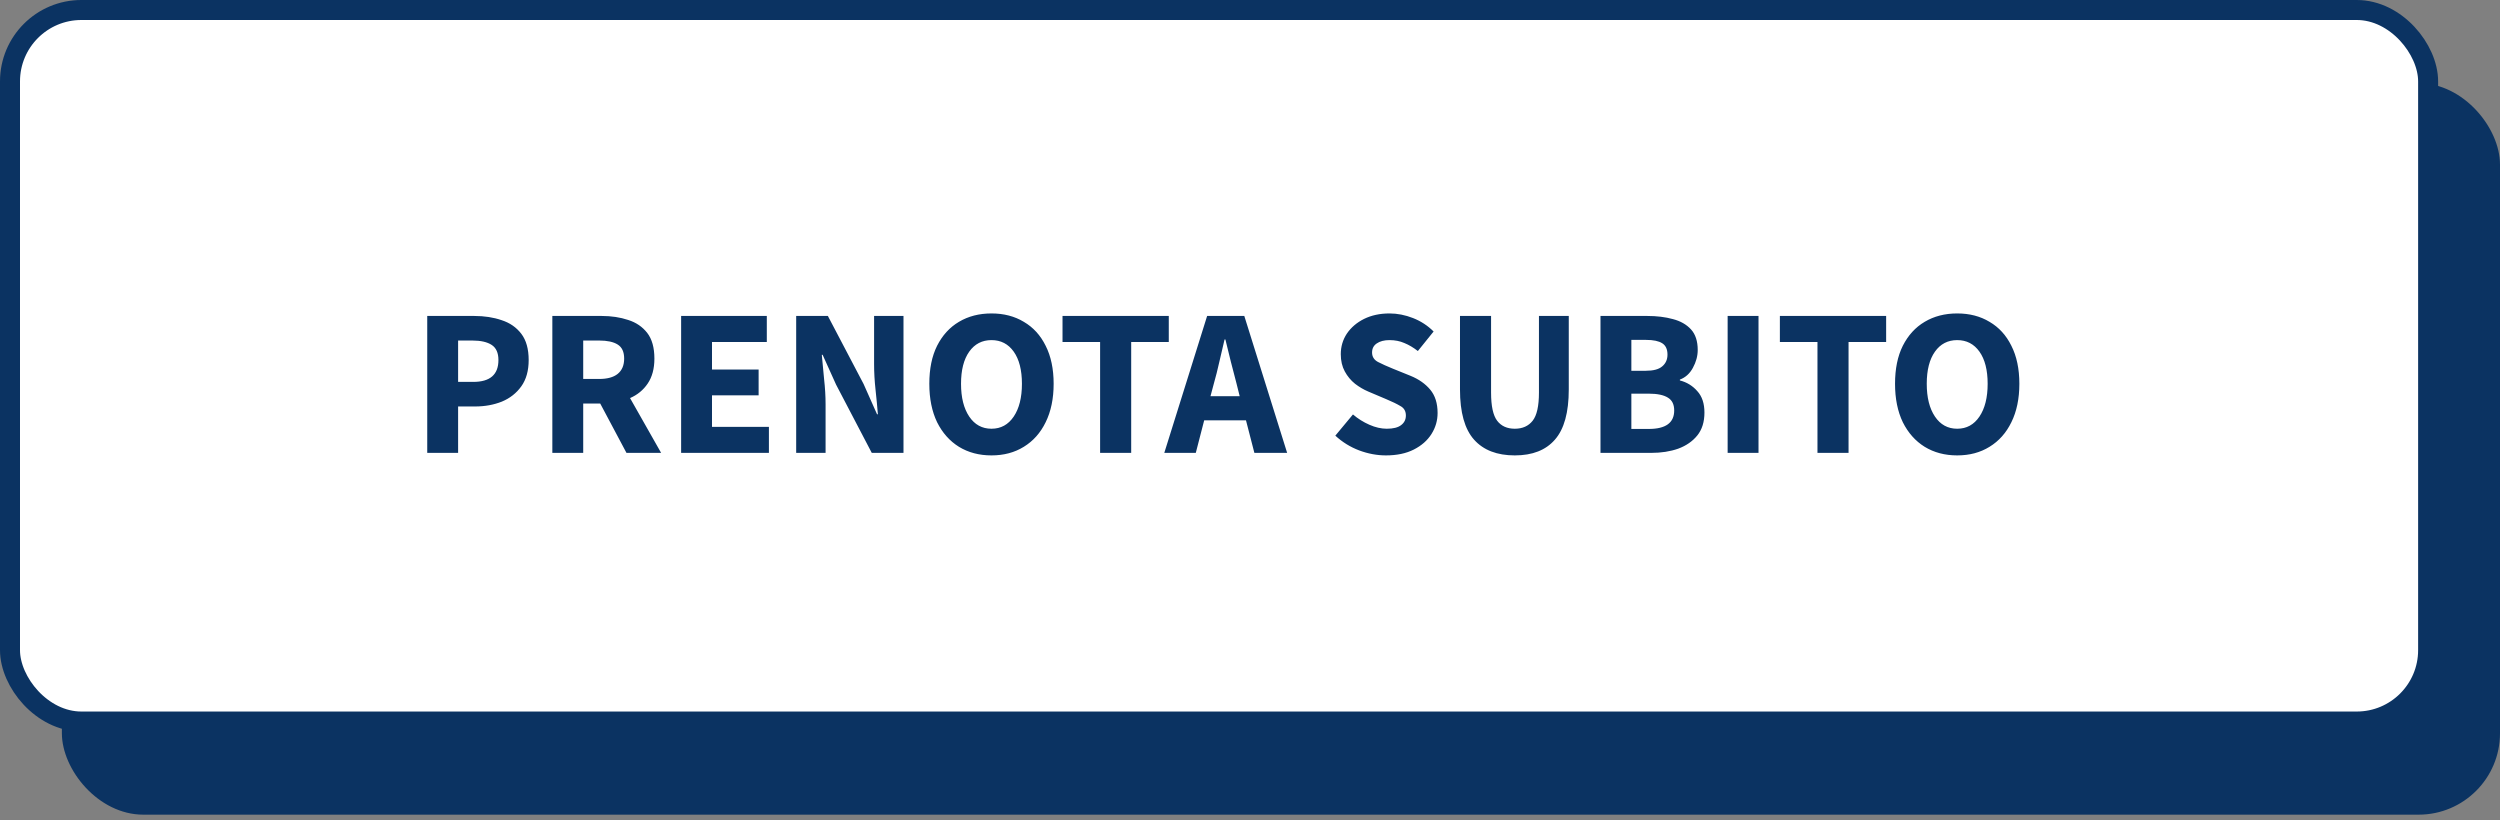
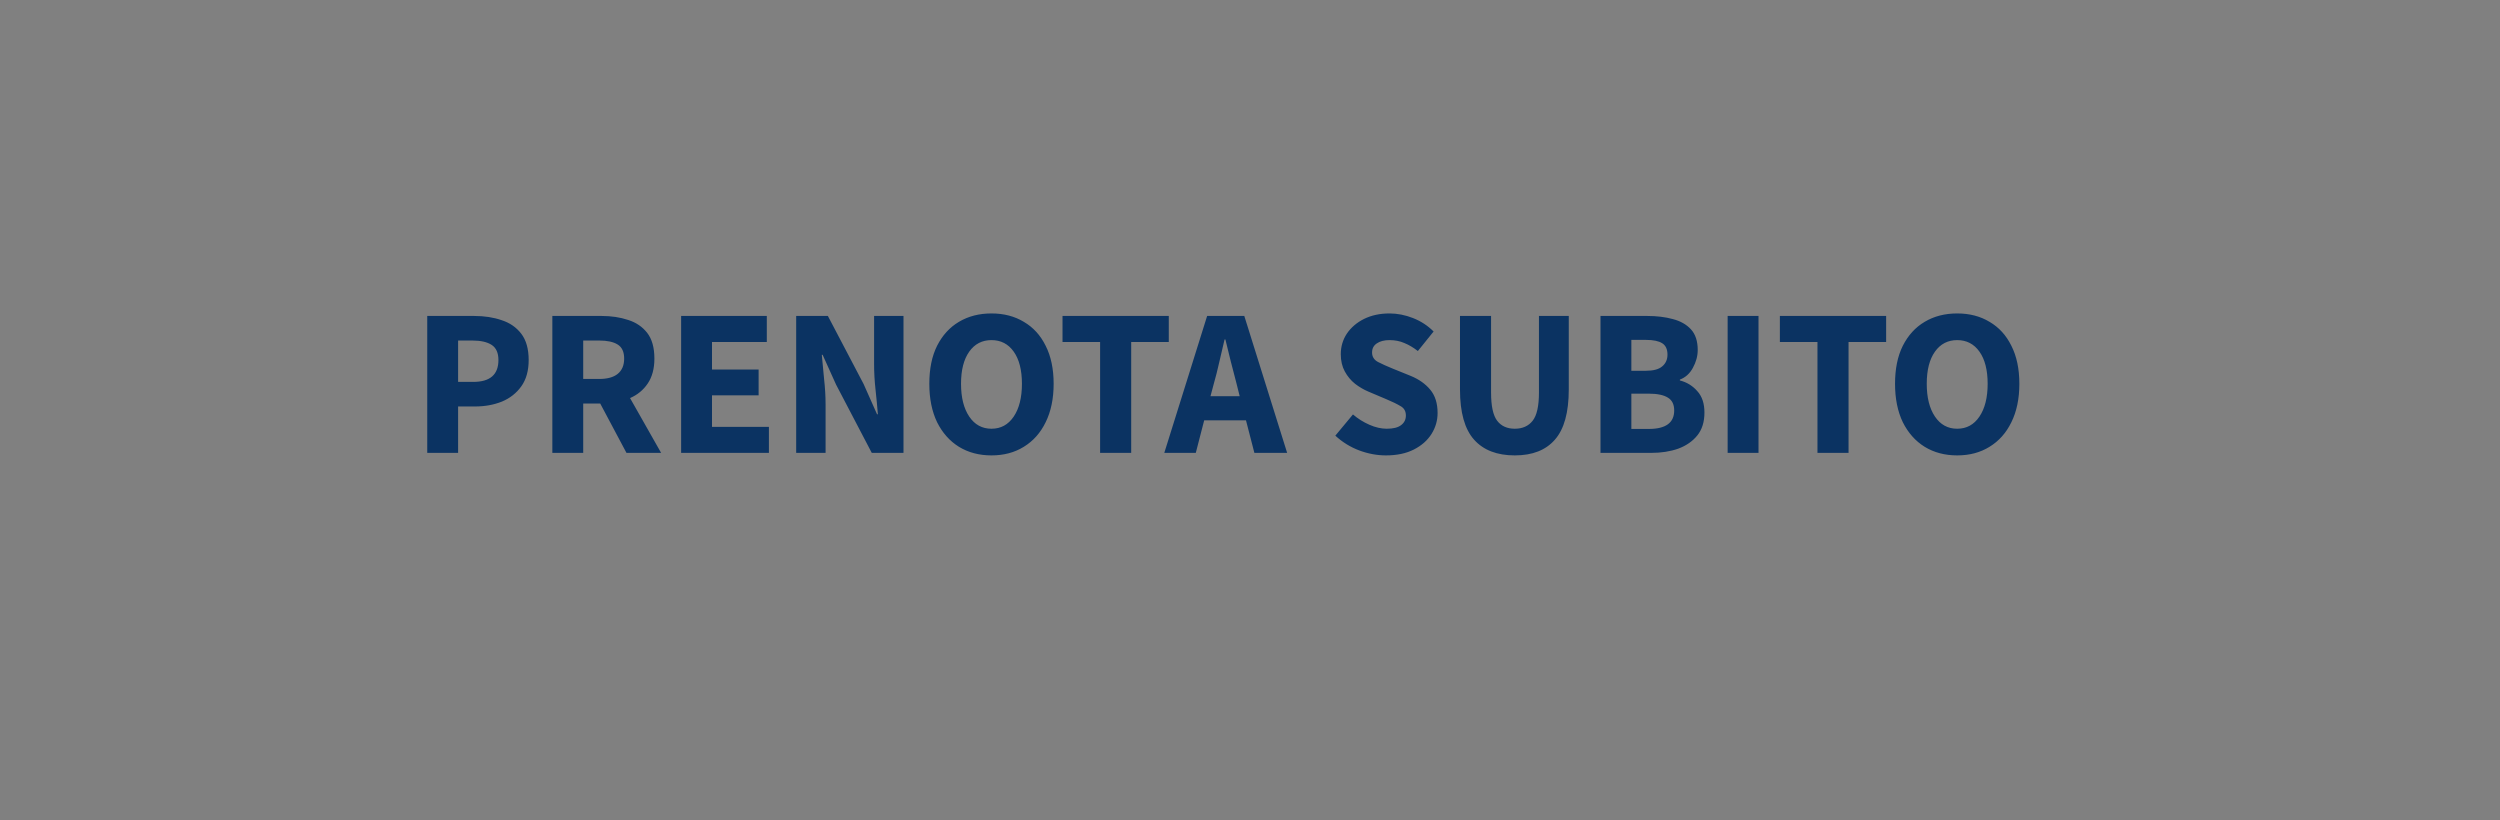
<svg xmlns="http://www.w3.org/2000/svg" width="250" height="82" viewBox="0 0 250 82" fill="none">
  <rect x="0" y="0" width="250" height="82" fill="#808080" stroke="none" />
-   <rect x="6.188" y="8.313" width="243.812" height="73.153" rx="8.139" fill="#0B3362" />
-   <rect x="1" y="1" width="241.812" height="71.153" rx="7.139" fill="white" stroke="#0B3362" stroke-width="2" />
  <path d="M42.724 45.288V31.596H47.428C48.436 31.596 49.346 31.736 50.158 32.016C50.984 32.282 51.642 32.737 52.132 33.381C52.622 34.025 52.867 34.9 52.867 36.006C52.867 37.07 52.622 37.945 52.132 38.631C51.642 39.317 50.991 39.828 50.179 40.164C49.367 40.486 48.478 40.647 47.512 40.647H45.811V45.288H42.724ZM45.811 38.19H47.323C49.003 38.19 49.843 37.462 49.843 36.006C49.843 35.292 49.619 34.788 49.171 34.494C48.723 34.2 48.079 34.053 47.239 34.053H45.811V38.19ZM55.234 45.288V31.596H60.169C61.135 31.596 62.017 31.729 62.815 31.995C63.613 32.247 64.25 32.681 64.726 33.297C65.202 33.913 65.44 34.767 65.44 35.859C65.44 36.867 65.216 37.7 64.768 38.358C64.334 39.002 63.746 39.485 63.004 39.807L66.112 45.288H62.647L60.022 40.353H58.321V45.288H55.234ZM58.321 37.896H59.917C60.729 37.896 61.345 37.728 61.765 37.392C62.199 37.042 62.416 36.531 62.416 35.859C62.416 35.187 62.199 34.718 61.765 34.452C61.345 34.186 60.729 34.053 59.917 34.053H58.321V37.896ZM68.113 45.288V31.596H76.681V34.2H71.2V36.951H75.862V39.534H71.2V42.684H76.891V45.288H68.113ZM79.618 45.288V31.596H82.788L86.359 38.4L87.703 41.424H87.787C87.731 40.696 87.653 39.884 87.555 38.988C87.457 38.092 87.409 37.238 87.409 36.426V31.596H90.349V45.288H87.177L83.608 38.463L82.263 35.481H82.18C82.249 36.237 82.326 37.049 82.41 37.917C82.508 38.785 82.558 39.625 82.558 40.437V45.288H79.618ZM99.148 45.54C97.916 45.54 96.831 45.253 95.893 44.679C94.969 44.105 94.241 43.286 93.709 42.222C93.191 41.144 92.932 39.863 92.932 38.379C92.932 36.881 93.191 35.614 93.709 34.578C94.241 33.528 94.969 32.73 95.893 32.184C96.831 31.624 97.916 31.344 99.148 31.344C100.38 31.344 101.458 31.624 102.382 32.184C103.32 32.73 104.048 33.528 104.566 34.578C105.098 35.628 105.364 36.895 105.364 38.379C105.364 39.863 105.098 41.144 104.566 42.222C104.048 43.286 103.32 44.105 102.382 44.679C101.458 45.253 100.38 45.54 99.148 45.54ZM99.148 42.873C100.086 42.873 100.828 42.467 101.374 41.655C101.92 40.843 102.193 39.751 102.193 38.379C102.193 37.007 101.92 35.936 101.374 35.166C100.828 34.396 100.086 34.011 99.148 34.011C98.21 34.011 97.468 34.396 96.922 35.166C96.376 35.936 96.103 37.007 96.103 38.379C96.103 39.751 96.376 40.843 96.922 41.655C97.468 42.467 98.21 42.873 99.148 42.873ZM110.011 45.288V34.2H106.252V31.596H116.878V34.2H113.119V45.288H110.011ZM121.385 38.358L121.049 39.618H123.968L123.653 38.358C123.471 37.672 123.282 36.944 123.086 36.174C122.904 35.404 122.722 34.662 122.54 33.948H122.456C122.288 34.676 122.113 35.425 121.931 36.195C121.763 36.951 121.581 37.672 121.385 38.358ZM116.429 45.288L120.713 31.596H124.43L128.714 45.288H125.438L124.598 42.033H120.419L119.579 45.288H116.429ZM138.593 45.54C137.697 45.54 136.801 45.372 135.905 45.036C135.023 44.7 134.232 44.21 133.532 43.566L135.296 41.445C135.786 41.865 136.332 42.208 136.934 42.474C137.536 42.74 138.117 42.873 138.677 42.873C139.321 42.873 139.797 42.754 140.105 42.516C140.427 42.278 140.588 41.956 140.588 41.55C140.588 41.116 140.406 40.801 140.042 40.605C139.692 40.395 139.216 40.164 138.614 39.912L136.829 39.156C136.367 38.96 135.926 38.701 135.506 38.379C135.086 38.043 134.743 37.63 134.477 37.14C134.211 36.65 134.078 36.076 134.078 35.418C134.078 34.662 134.281 33.976 134.687 33.36C135.107 32.744 135.681 32.254 136.409 31.89C137.151 31.526 137.998 31.344 138.95 31.344C139.734 31.344 140.518 31.498 141.302 31.806C142.086 32.114 142.772 32.562 143.36 33.15L141.785 35.103C141.337 34.753 140.889 34.487 140.441 34.305C139.993 34.109 139.496 34.011 138.95 34.011C138.418 34.011 137.991 34.123 137.669 34.347C137.361 34.557 137.207 34.858 137.207 35.25C137.207 35.67 137.403 35.985 137.795 36.195C138.201 36.405 138.698 36.629 139.286 36.867L141.05 37.581C141.876 37.917 142.534 38.379 143.024 38.967C143.514 39.555 143.759 40.332 143.759 41.298C143.759 42.054 143.556 42.754 143.15 43.398C142.744 44.042 142.156 44.56 141.386 44.952C140.616 45.344 139.685 45.54 138.593 45.54ZM151.48 45.54C149.702 45.54 148.344 45.015 147.406 43.965C146.468 42.915 145.999 41.242 145.999 38.946V31.596H149.107V39.261C149.107 40.605 149.31 41.543 149.716 42.075C150.122 42.607 150.71 42.873 151.48 42.873C152.25 42.873 152.845 42.607 153.265 42.075C153.685 41.543 153.895 40.605 153.895 39.261V31.596H156.877V38.946C156.877 41.242 156.415 42.915 155.491 43.965C154.581 45.015 153.244 45.54 151.48 45.54ZM160.049 45.288V31.596H164.732C165.684 31.596 166.538 31.701 167.294 31.911C168.05 32.107 168.652 32.45 169.1 32.94C169.548 33.43 169.772 34.116 169.772 34.998C169.772 35.6 169.611 36.195 169.289 36.783C168.981 37.357 168.547 37.749 167.987 37.959V38.043C168.687 38.225 169.268 38.582 169.73 39.114C170.206 39.632 170.444 40.346 170.444 41.256C170.444 42.194 170.206 42.957 169.73 43.545C169.254 44.133 168.617 44.574 167.819 44.868C167.021 45.148 166.125 45.288 165.131 45.288H160.049ZM163.136 37.077H164.585C165.341 37.077 165.887 36.93 166.223 36.636C166.573 36.342 166.748 35.95 166.748 35.46C166.748 34.928 166.573 34.55 166.223 34.326C165.873 34.102 165.334 33.99 164.606 33.99H163.136V37.077ZM163.136 42.894H164.879C166.573 42.894 167.42 42.278 167.42 41.046C167.42 40.444 167.21 40.017 166.79 39.765C166.37 39.499 165.733 39.366 164.879 39.366H163.136V42.894ZM172.764 45.288V31.596H175.851V45.288H172.764ZM181.747 45.288V34.2H177.988V31.596H188.614V34.2H184.855V45.288H181.747ZM195.72 45.54C194.488 45.54 193.403 45.253 192.465 44.679C191.541 44.105 190.813 43.286 190.281 42.222C189.763 41.144 189.504 39.863 189.504 38.379C189.504 36.881 189.763 35.614 190.281 34.578C190.813 33.528 191.541 32.73 192.465 32.184C193.403 31.624 194.488 31.344 195.72 31.344C196.952 31.344 198.03 31.624 198.954 32.184C199.892 32.73 200.62 33.528 201.138 34.578C201.67 35.628 201.936 36.895 201.936 38.379C201.936 39.863 201.67 41.144 201.138 42.222C200.62 43.286 199.892 44.105 198.954 44.679C198.03 45.253 196.952 45.54 195.72 45.54ZM195.72 42.873C196.658 42.873 197.4 42.467 197.946 41.655C198.492 40.843 198.765 39.751 198.765 38.379C198.765 37.007 198.492 35.936 197.946 35.166C197.4 34.396 196.658 34.011 195.72 34.011C194.782 34.011 194.04 34.396 193.494 35.166C192.948 35.936 192.675 37.007 192.675 38.379C192.675 39.751 192.948 40.843 193.494 41.655C194.04 42.467 194.782 42.873 195.72 42.873Z" fill="#0B3362" />
</svg>